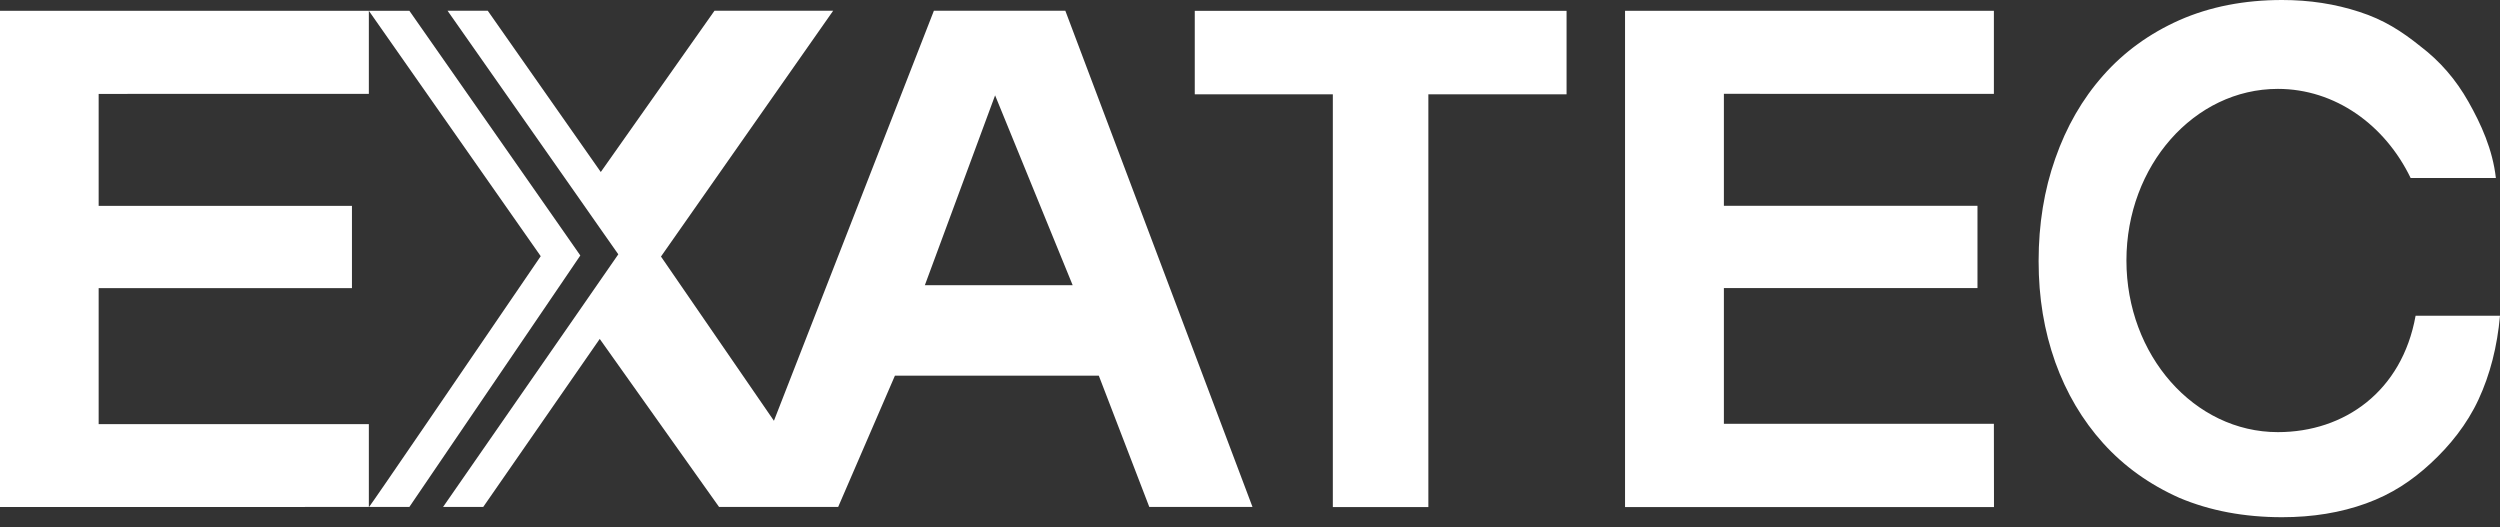
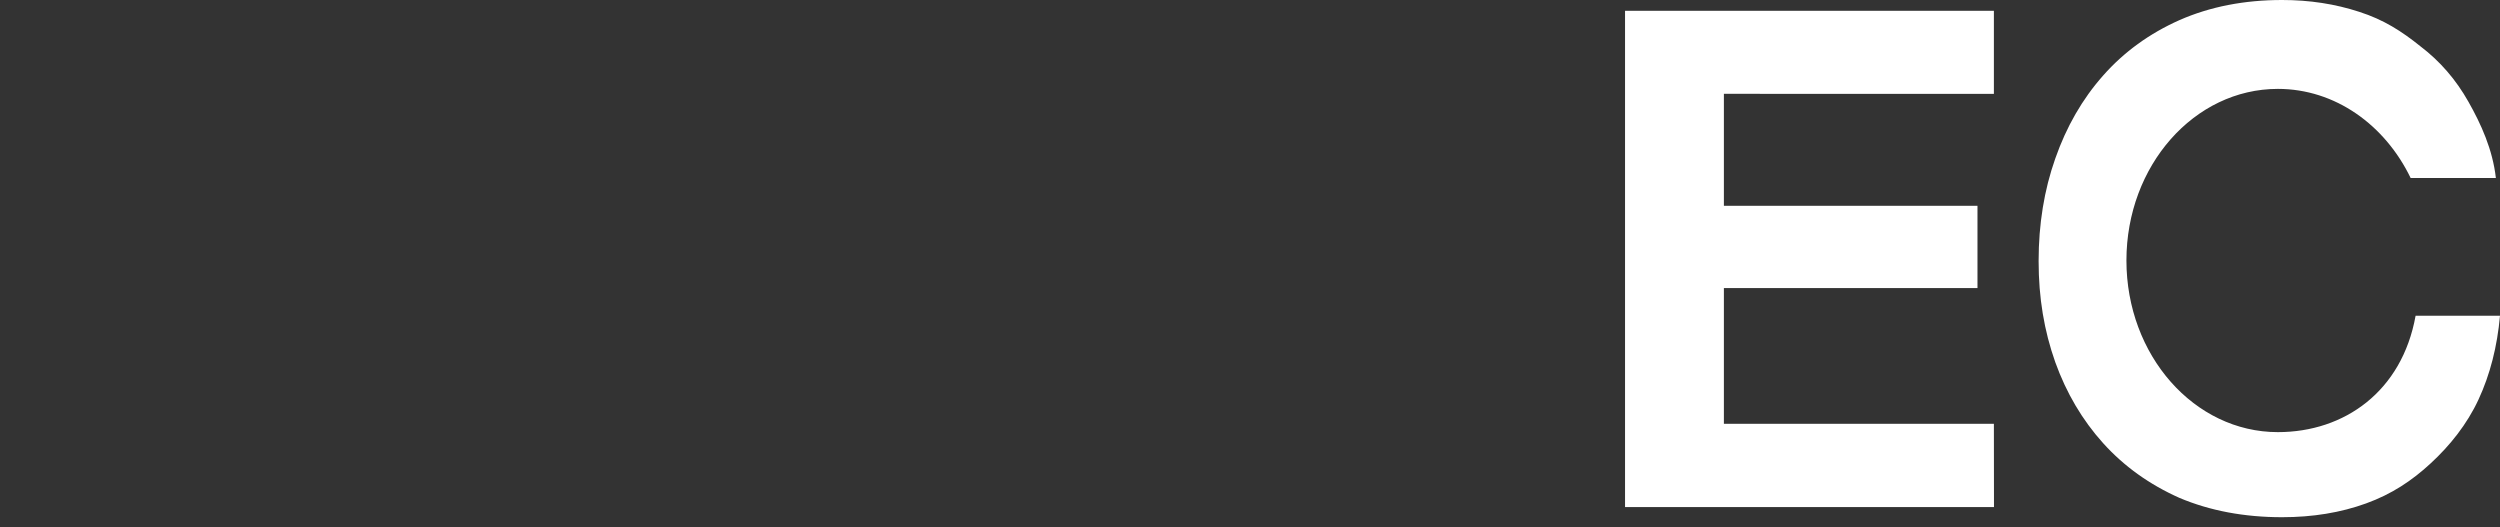
<svg xmlns="http://www.w3.org/2000/svg" width="128" height="27" viewBox="0 0 128 27" fill="none">
  <rect x="0" y="0" width="128" height="27" fill="#333333" stroke="none" />
-   <path d="M29.713 13.082L28.699 11.628L23.325 3.934L20.96 0.552H18.883H0V25.96L18.885 25.956V21.716H5.051V14.754H18.02V10.541H5.051V4.808L18.885 4.805V0.553L20.061 2.232L27.685 13.117C23.741 18.899 19.006 25.839 18.896 25.955H20.96C21.852 24.648 25.446 19.361 28.701 14.571C29.044 14.068 29.383 13.569 29.713 13.08V13.082Z" fill="white" />
-   <path d="M61.172 4.829H68.241V25.962H73.132V4.829H80.208V0.555H61.172V4.829Z" fill="white" />
  <path d="M88.263 21.7V14.748H101.247V10.538H88.263V4.804L102.087 4.806V0.553H83.202V25.962L102.092 25.963L102.087 21.698L88.263 21.7Z" fill="white" />
  <path d="M123.678 16.168C122.983 20.037 120.036 22.125 116.626 22.125C112.343 22.125 108.873 18.189 108.873 13.337C108.873 8.485 112.343 4.551 116.626 4.551C119.559 4.551 122.111 6.393 123.425 9.114H127.789C127.623 7.648 127.027 6.347 126.385 5.212C125.746 4.078 124.928 3.133 123.933 2.377C122.962 1.596 122.045 1.007 120.791 0.605C119.558 0.202 118.245 0 116.845 0C114.903 0 113.15 0.344 111.588 1.03C110.049 1.716 108.745 2.661 107.681 3.867C106.613 5.072 105.798 6.49 105.229 8.12C104.661 9.728 104.377 11.477 104.377 13.367C104.377 15.257 104.661 16.936 105.229 18.542C105.798 20.125 106.615 21.508 107.681 22.691C108.747 23.873 110.049 24.806 111.588 25.492C113.151 26.151 114.903 26.481 116.845 26.481C118.41 26.481 119.842 26.247 121.146 25.774C122.448 25.302 123.489 24.616 124.458 23.717C125.429 22.82 126.309 21.73 126.9 20.455C127.492 19.179 127.858 17.748 128 16.165H123.678V16.168Z" fill="white" />
-   <path d="M47.815 0.55L39.625 21.544C37.076 17.833 33.842 13.135 33.842 13.135C33.842 13.135 36.781 8.94 42.658 0.55H36.582L30.76 8.807L24.974 0.551H22.915L29.678 10.196L30.692 11.646L31.657 13.021L30.669 14.447L29.646 15.924L22.685 25.956H24.741L30.676 17.397L30.708 17.353L30.778 17.454L36.816 25.956H42.914L45.82 19.234H56.259L58.844 25.956H64.128L54.545 0.55H47.817H47.815ZM47.353 14.601L50.949 4.882L54.92 14.601H47.355H47.353Z" fill="white" />
</svg>